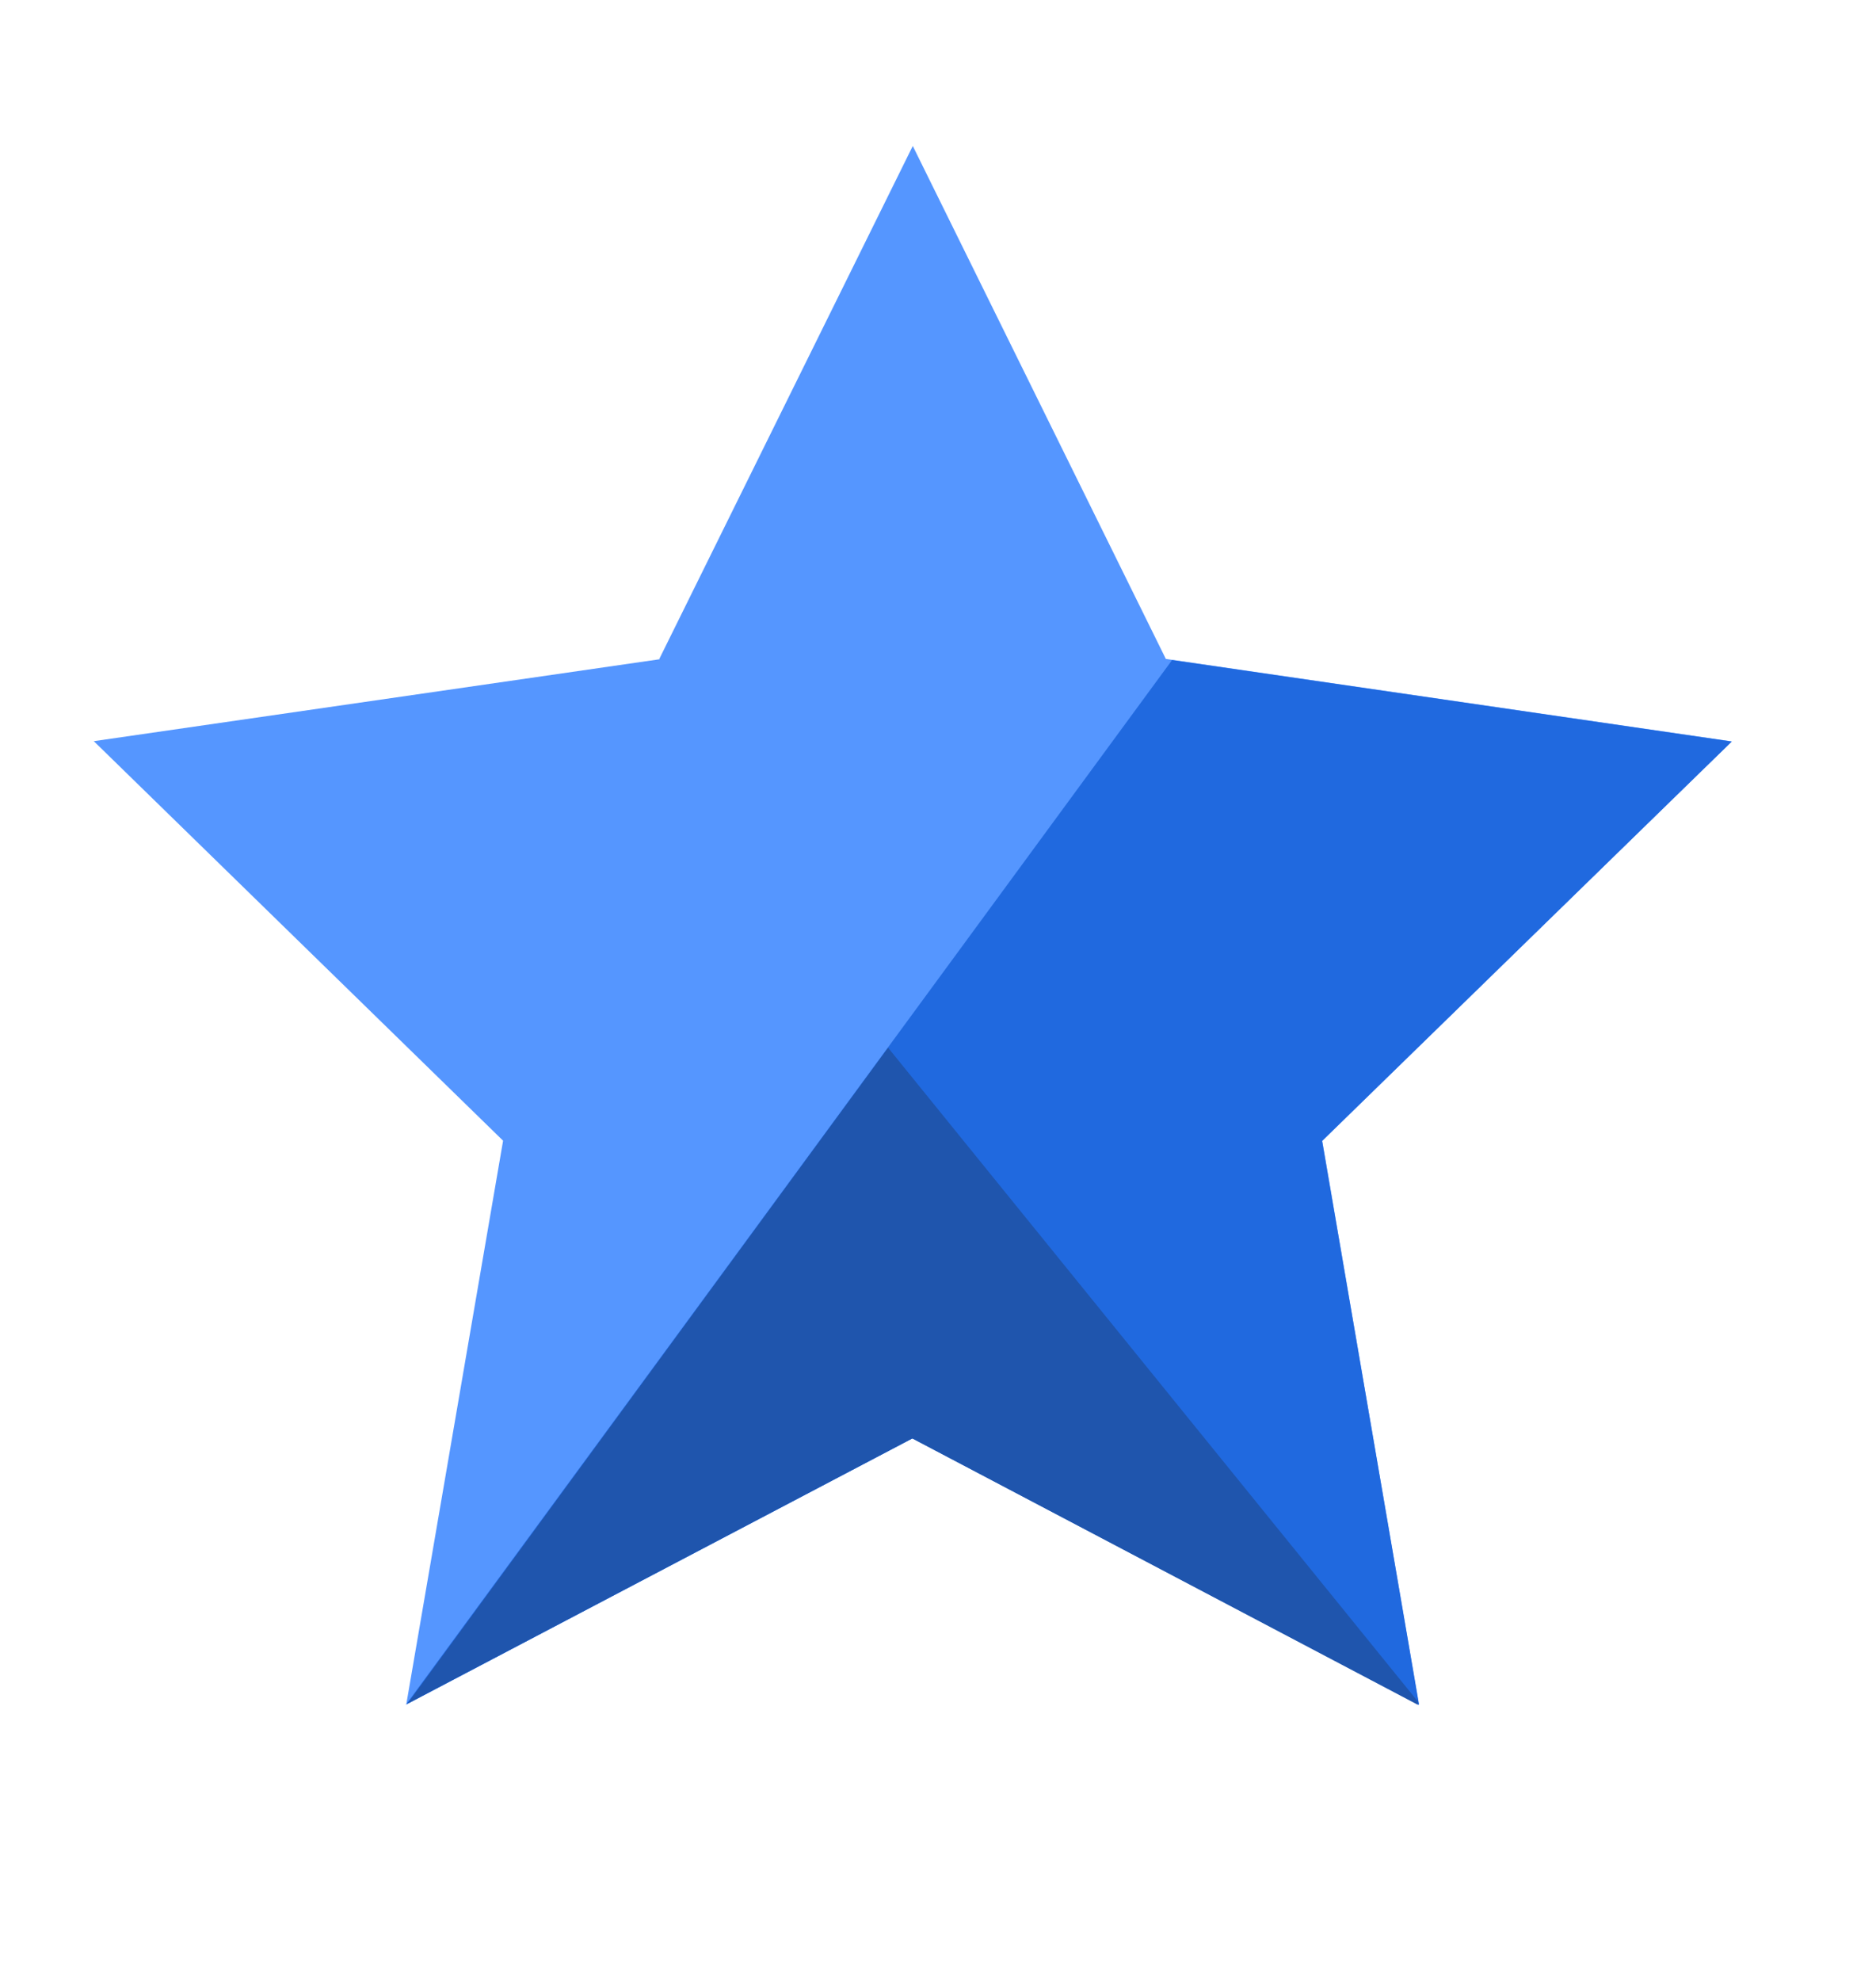
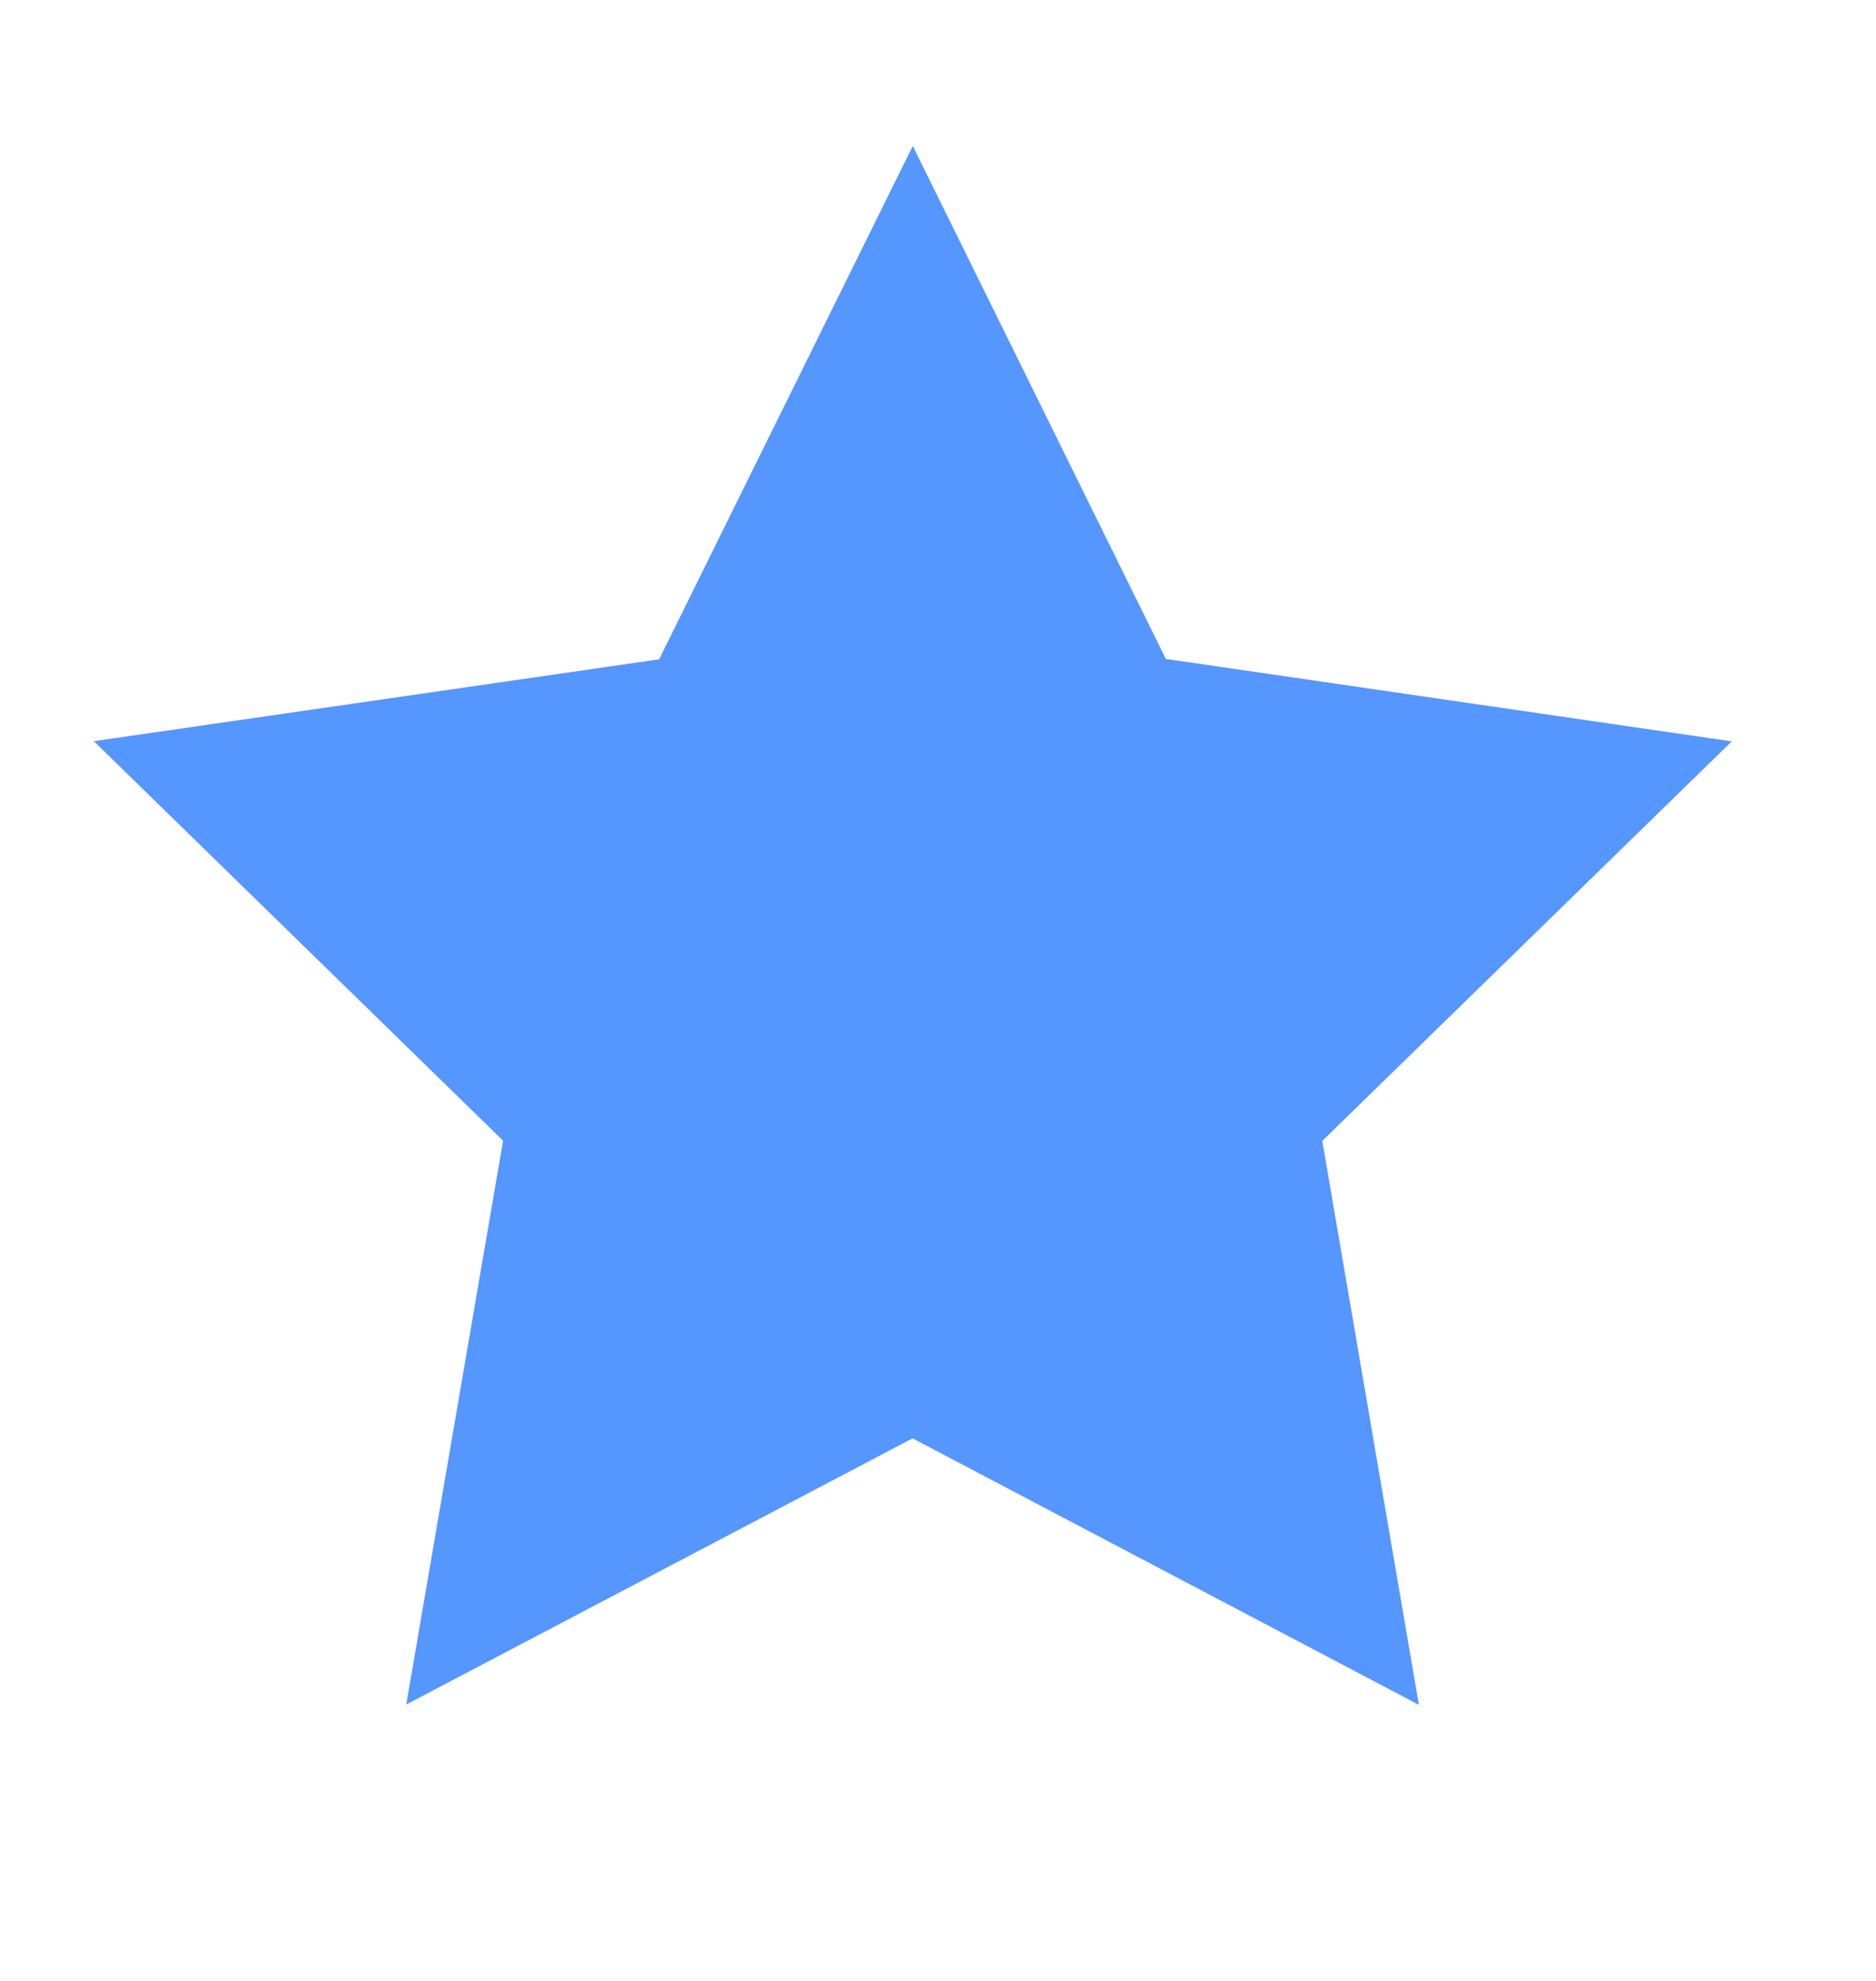
<svg xmlns="http://www.w3.org/2000/svg" width="18" height="19" viewBox="0 0 18 19" fill="none">
  <path d="M6.326 6.32L8.758 1.4L11.186 6.32L16.616 7.111L12.687 10.943L13.614 16.352L8.756 13.796L3.898 16.349L4.827 10.941L0.9 7.109L6.33 6.323L6.326 6.32Z" fill="#5596FF" />
-   <path d="M8.754 13.796L3.896 16.349L11.246 6.331L16.616 7.113L12.685 10.943L13.616 16.352L8.754 13.796Z" fill="#2069DF" />
-   <path d="M8.754 13.796L3.909 16.341L8.521 10.049L13.605 16.321V16.352L8.752 13.796H8.754Z" fill="#1F55AD" />
</svg>